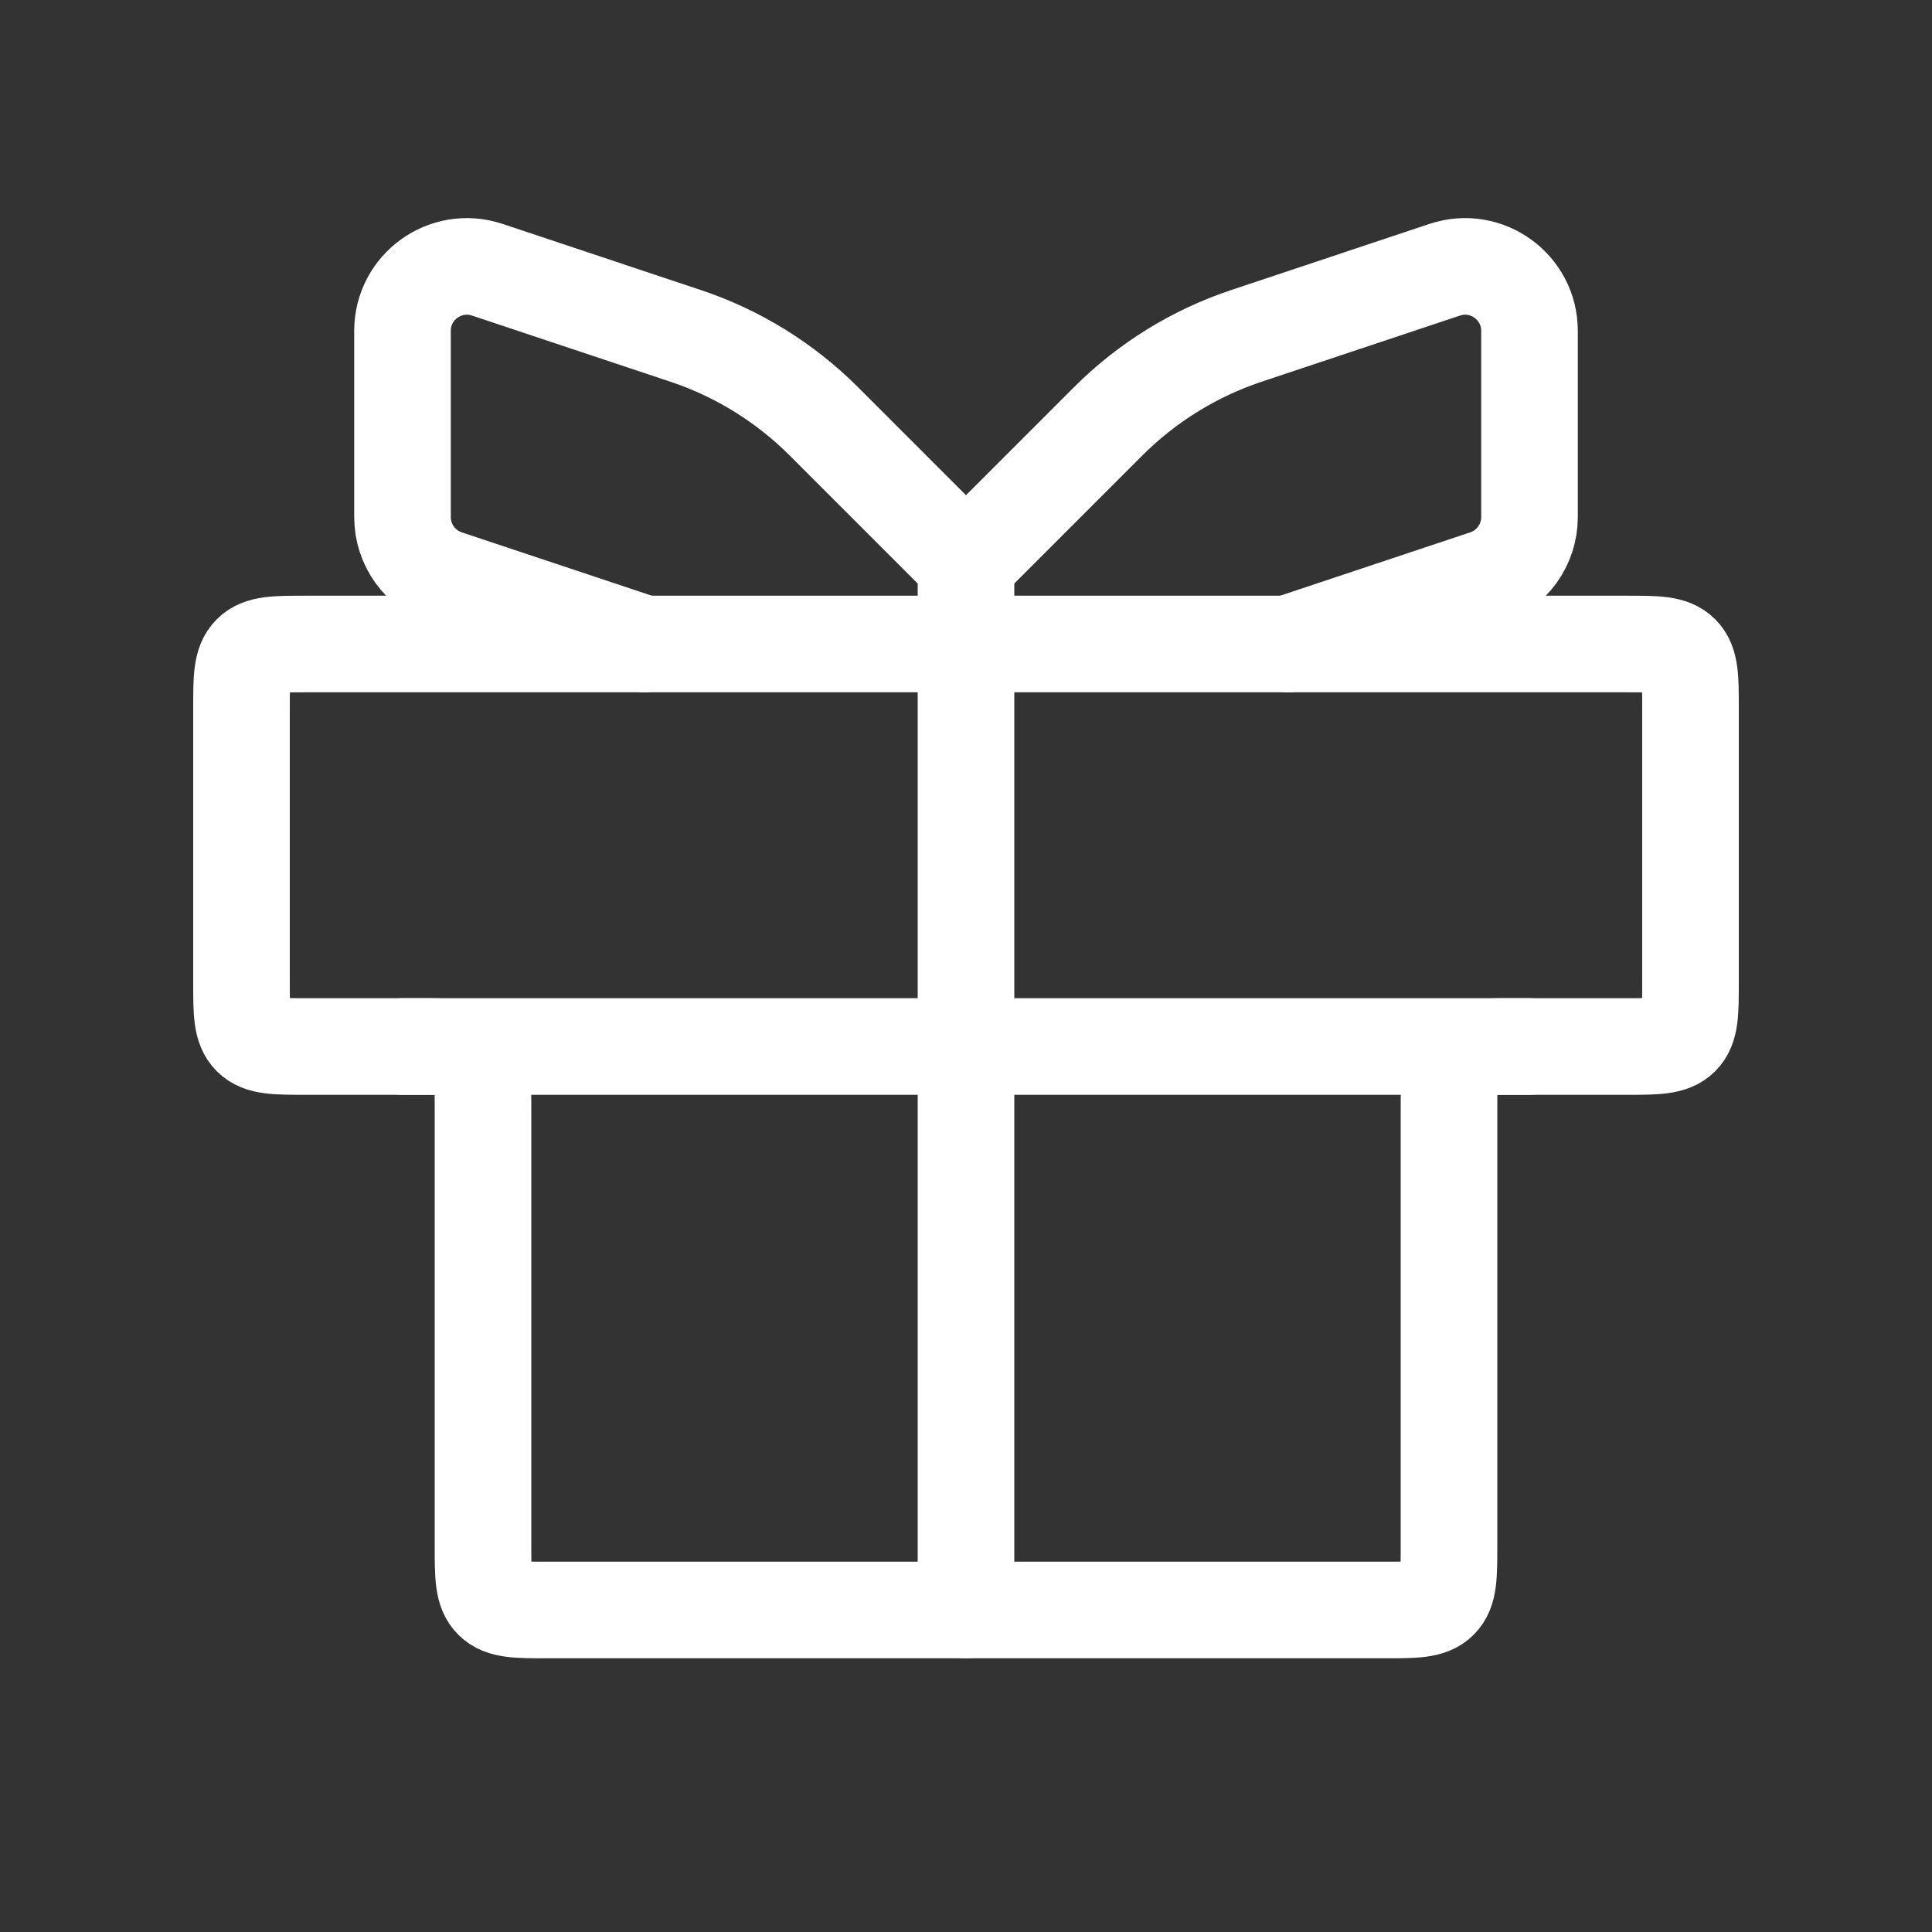
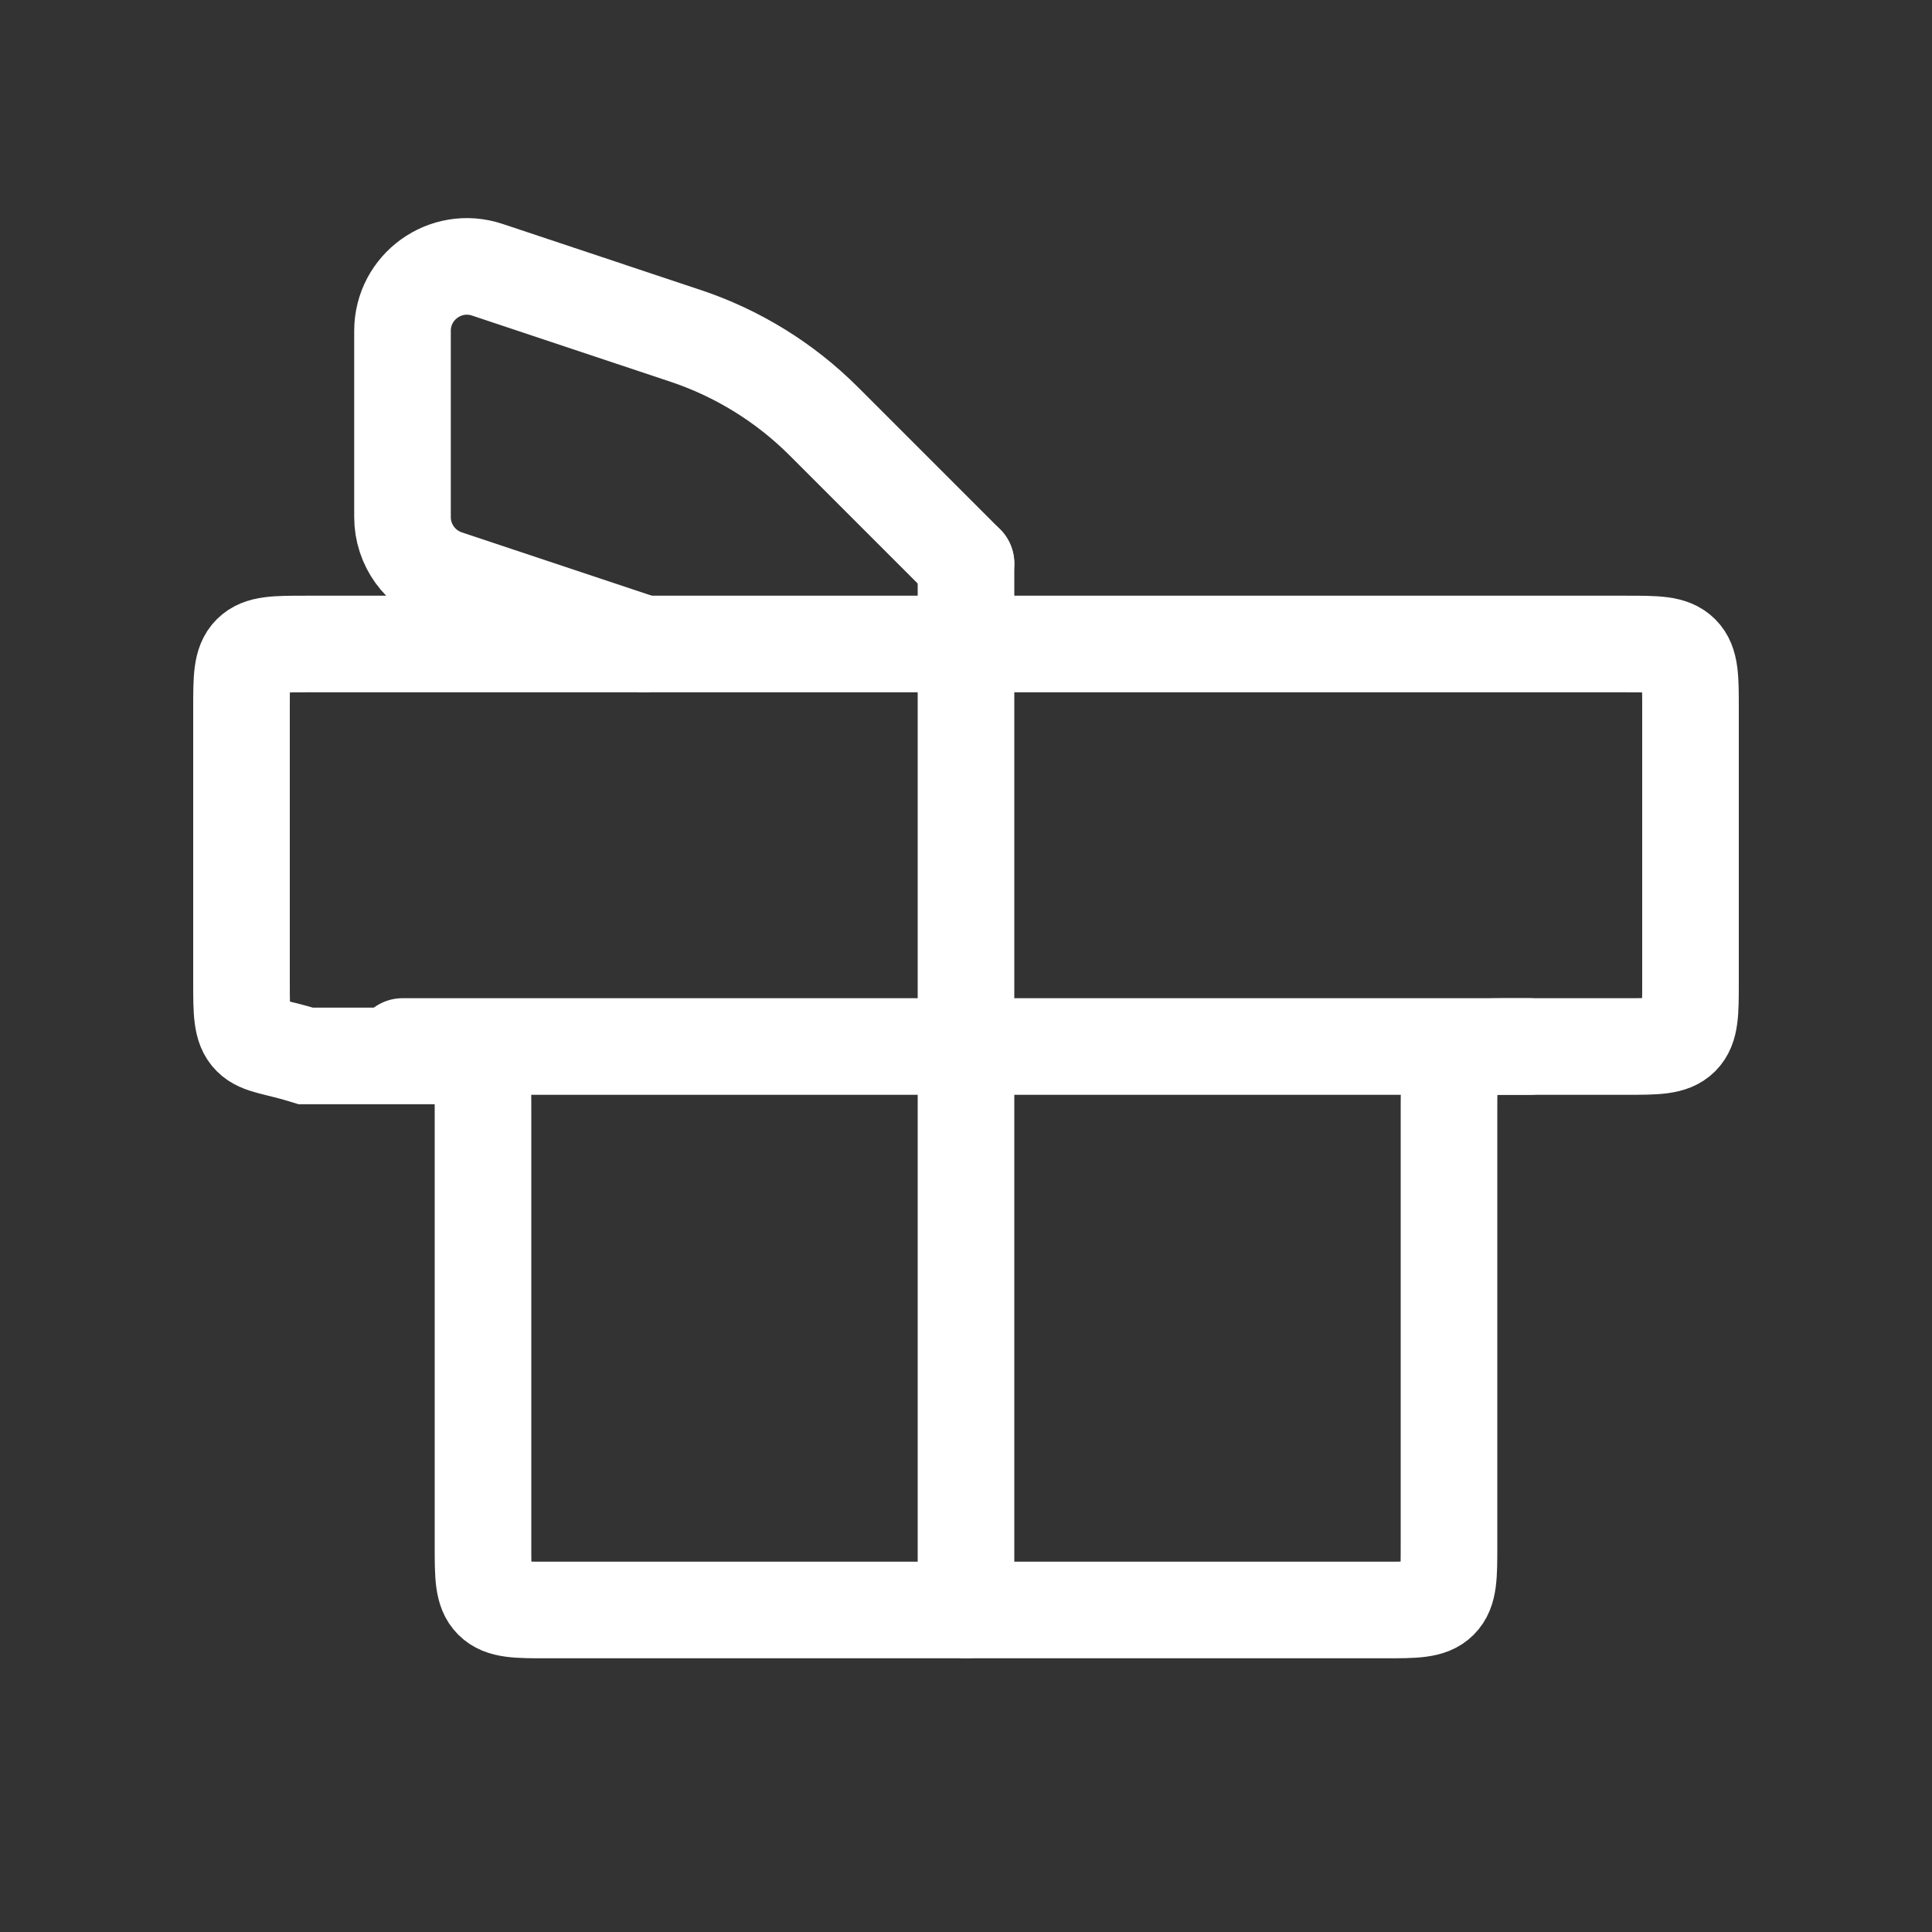
<svg xmlns="http://www.w3.org/2000/svg" width="60" height="60" viewBox="0 0 60 60" fill="none">
  <rect x="0" y="0" width="60" height="60" fill="#333333" stroke="none" />
-   <path d="M7.5 22C7.5 21.057 7.5 20.586 7.793 20.293C8.086 20 8.557 20 9.5 20H50.5C51.443 20 51.914 20 52.207 20.293C52.5 20.586 52.5 21.057 52.5 22V30.5C52.5 31.443 52.5 31.914 52.207 32.207C51.914 32.5 51.443 32.5 50.5 32.5H47C46.057 32.5 45.586 32.5 45.293 32.793C45 33.086 45 33.557 45 34.5V48C45 48.943 45 49.414 44.707 49.707C44.414 50 43.943 50 43 50H17C16.057 50 15.586 50 15.293 49.707C15 49.414 15 48.943 15 48V34.5C15 33.557 15 33.086 14.707 32.793C14.414 32.5 13.943 32.5 13 32.5H9.5C8.557 32.5 8.086 32.5 7.793 32.207C7.5 31.914 7.5 31.443 7.5 30.5V22Z" stroke="white" stroke-width="3" />
+   <path d="M7.5 22C7.5 21.057 7.5 20.586 7.793 20.293C8.086 20 8.557 20 9.5 20H50.5C51.443 20 51.914 20 52.207 20.293C52.5 20.586 52.5 21.057 52.5 22V30.5C52.5 31.443 52.5 31.914 52.207 32.207C51.914 32.5 51.443 32.5 50.5 32.5H47C46.057 32.5 45.586 32.5 45.293 32.793C45 33.086 45 33.557 45 34.5V48C45 48.943 45 49.414 44.707 49.707C44.414 50 43.943 50 43 50H17C16.057 50 15.586 50 15.293 49.707C15 49.414 15 48.943 15 48V34.5C15 33.557 15 33.086 14.707 32.793H9.5C8.557 32.5 8.086 32.5 7.793 32.207C7.5 31.914 7.5 31.443 7.5 30.5V22Z" stroke="white" stroke-width="3" />
  <path d="M12.5 32.5H47.5" stroke="white" stroke-width="3" stroke-linecap="round" />
  <path d="M30 17.5L30 50" stroke="white" stroke-width="3" stroke-linecap="round" />
  <path d="M30 17.5L25.586 13.086C24.379 11.879 22.907 10.969 21.287 10.429L15.133 8.377C13.837 7.946 12.5 8.91 12.5 10.275V16.058C12.5 16.919 13.051 17.684 13.867 17.956L20 20" stroke="white" stroke-width="3" stroke-linecap="round" />
-   <path d="M30 17.5L34.414 13.086C35.621 11.879 37.093 10.969 38.714 10.429L44.867 8.377C46.163 7.946 47.5 8.91 47.5 10.275V16.058C47.5 16.919 46.949 17.684 46.133 17.956L40 20" stroke="white" stroke-width="3" stroke-linecap="round" />
</svg>